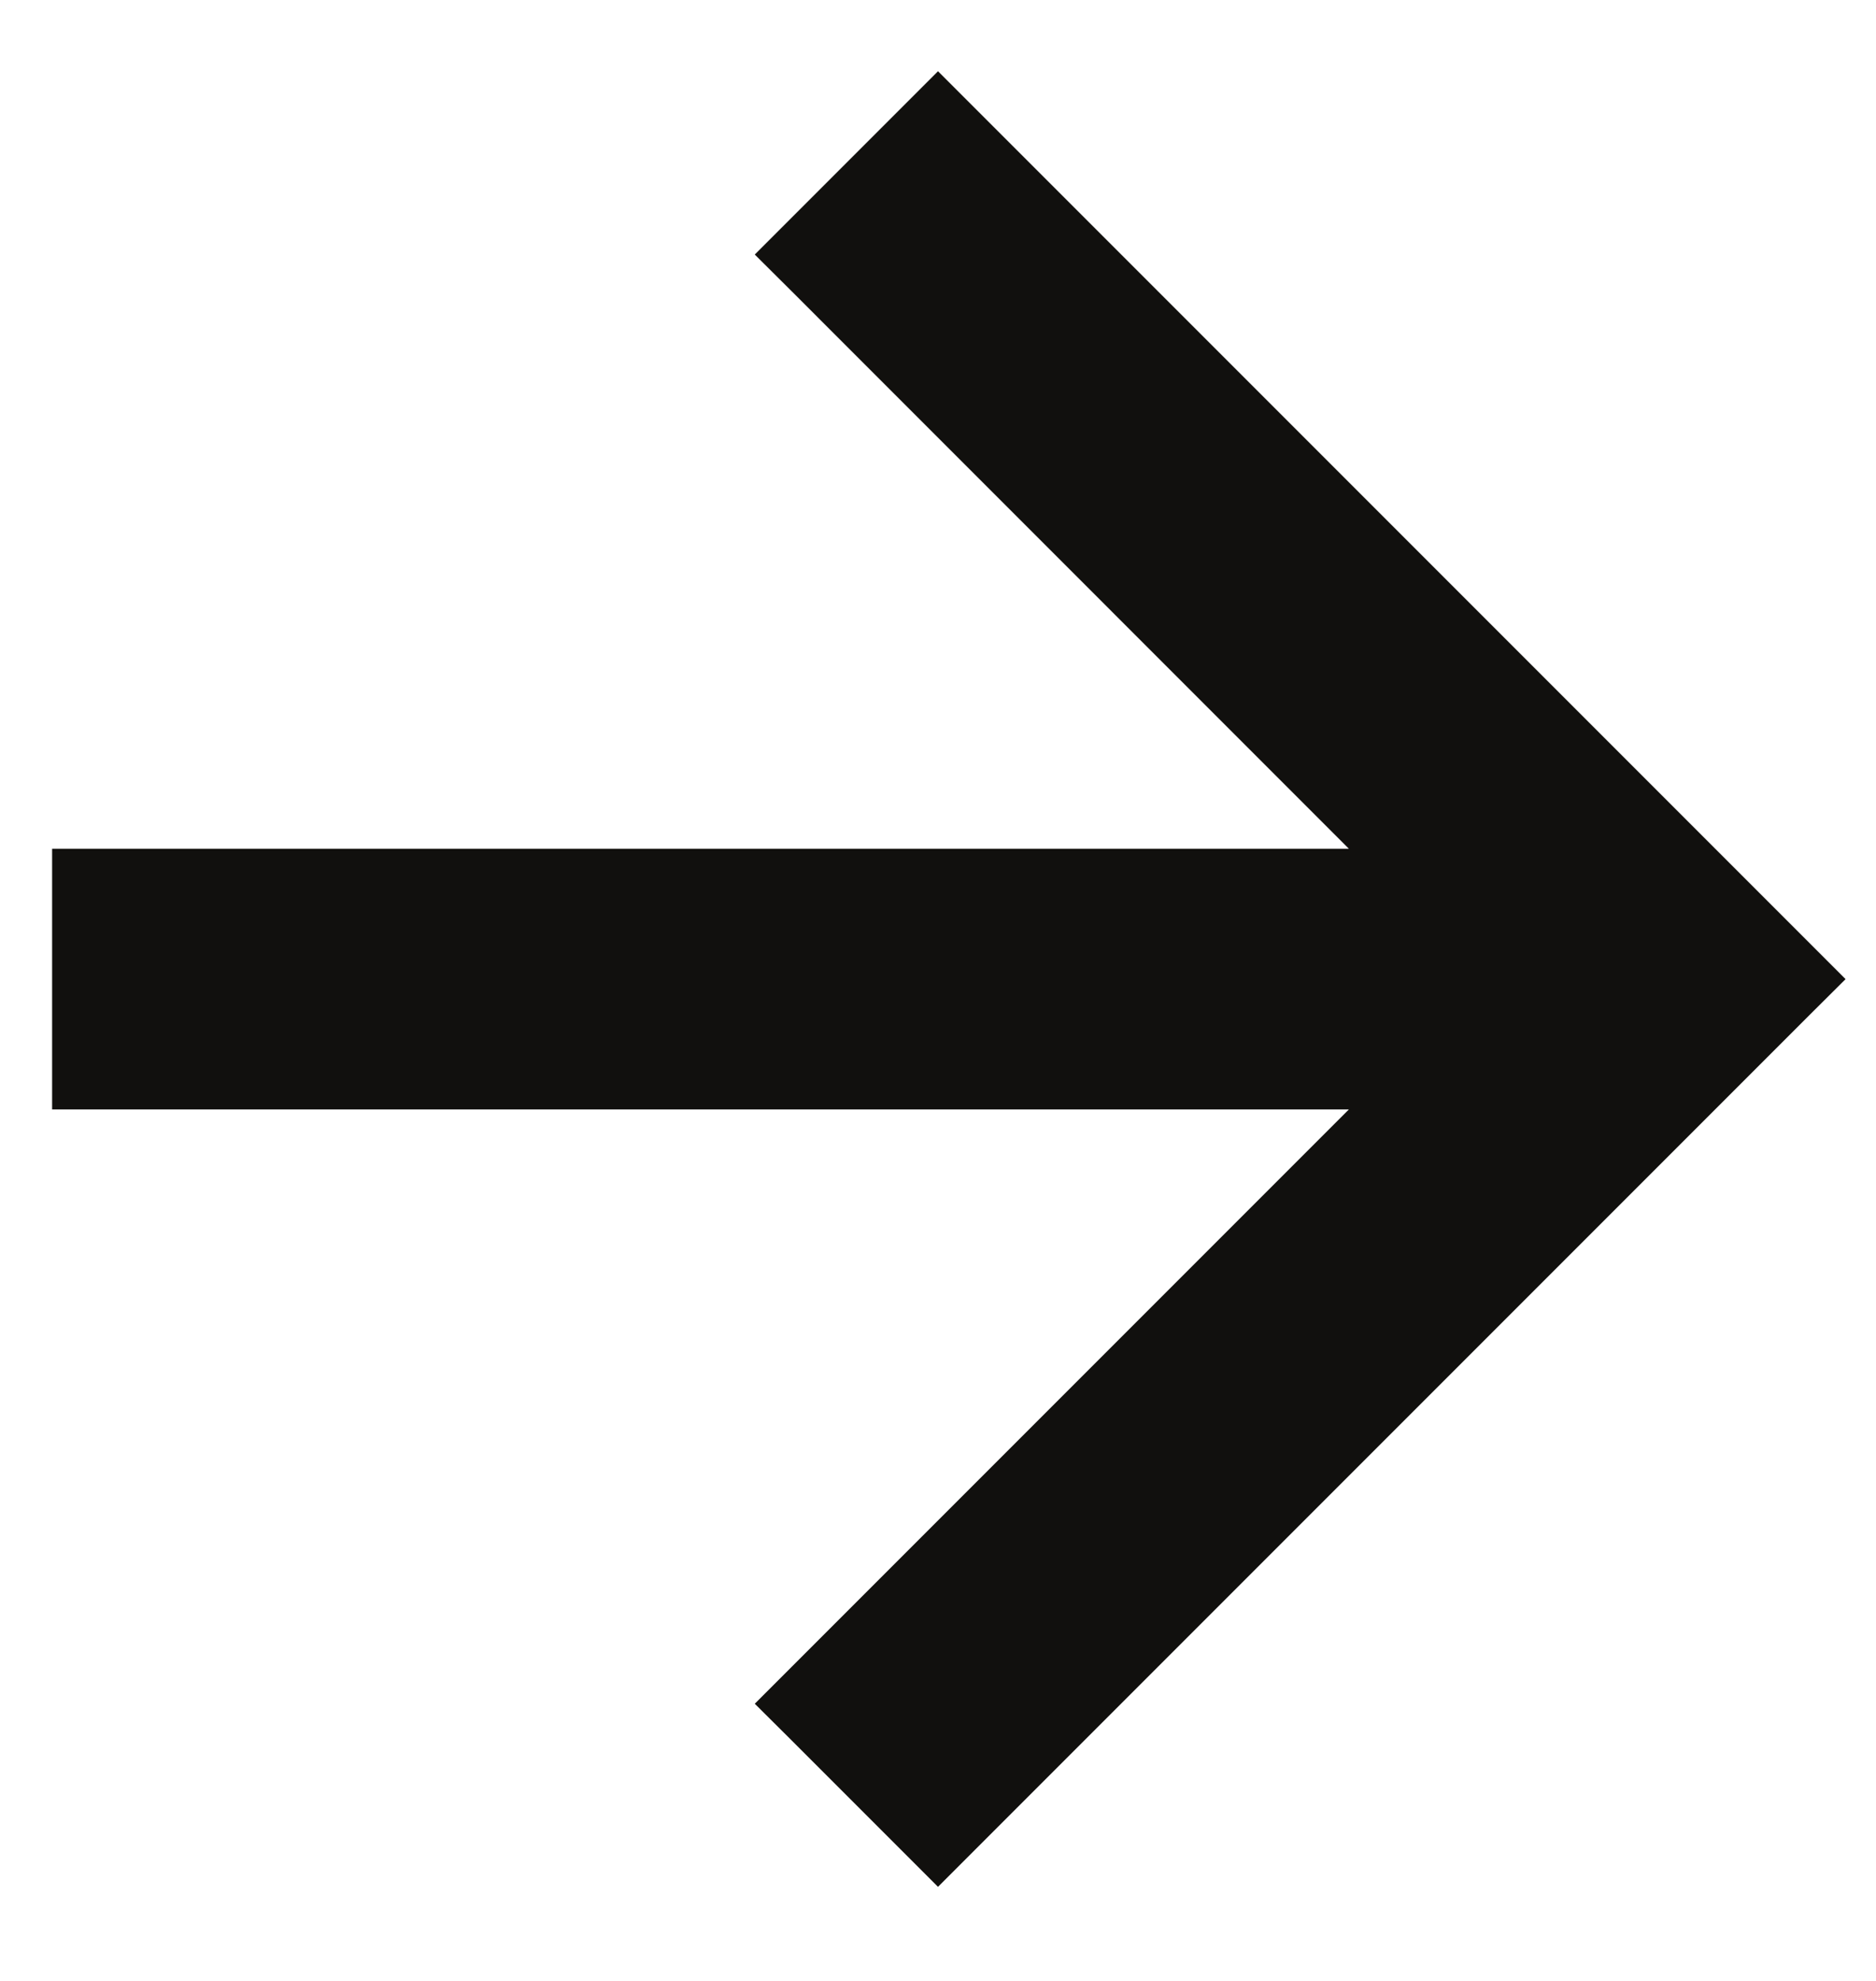
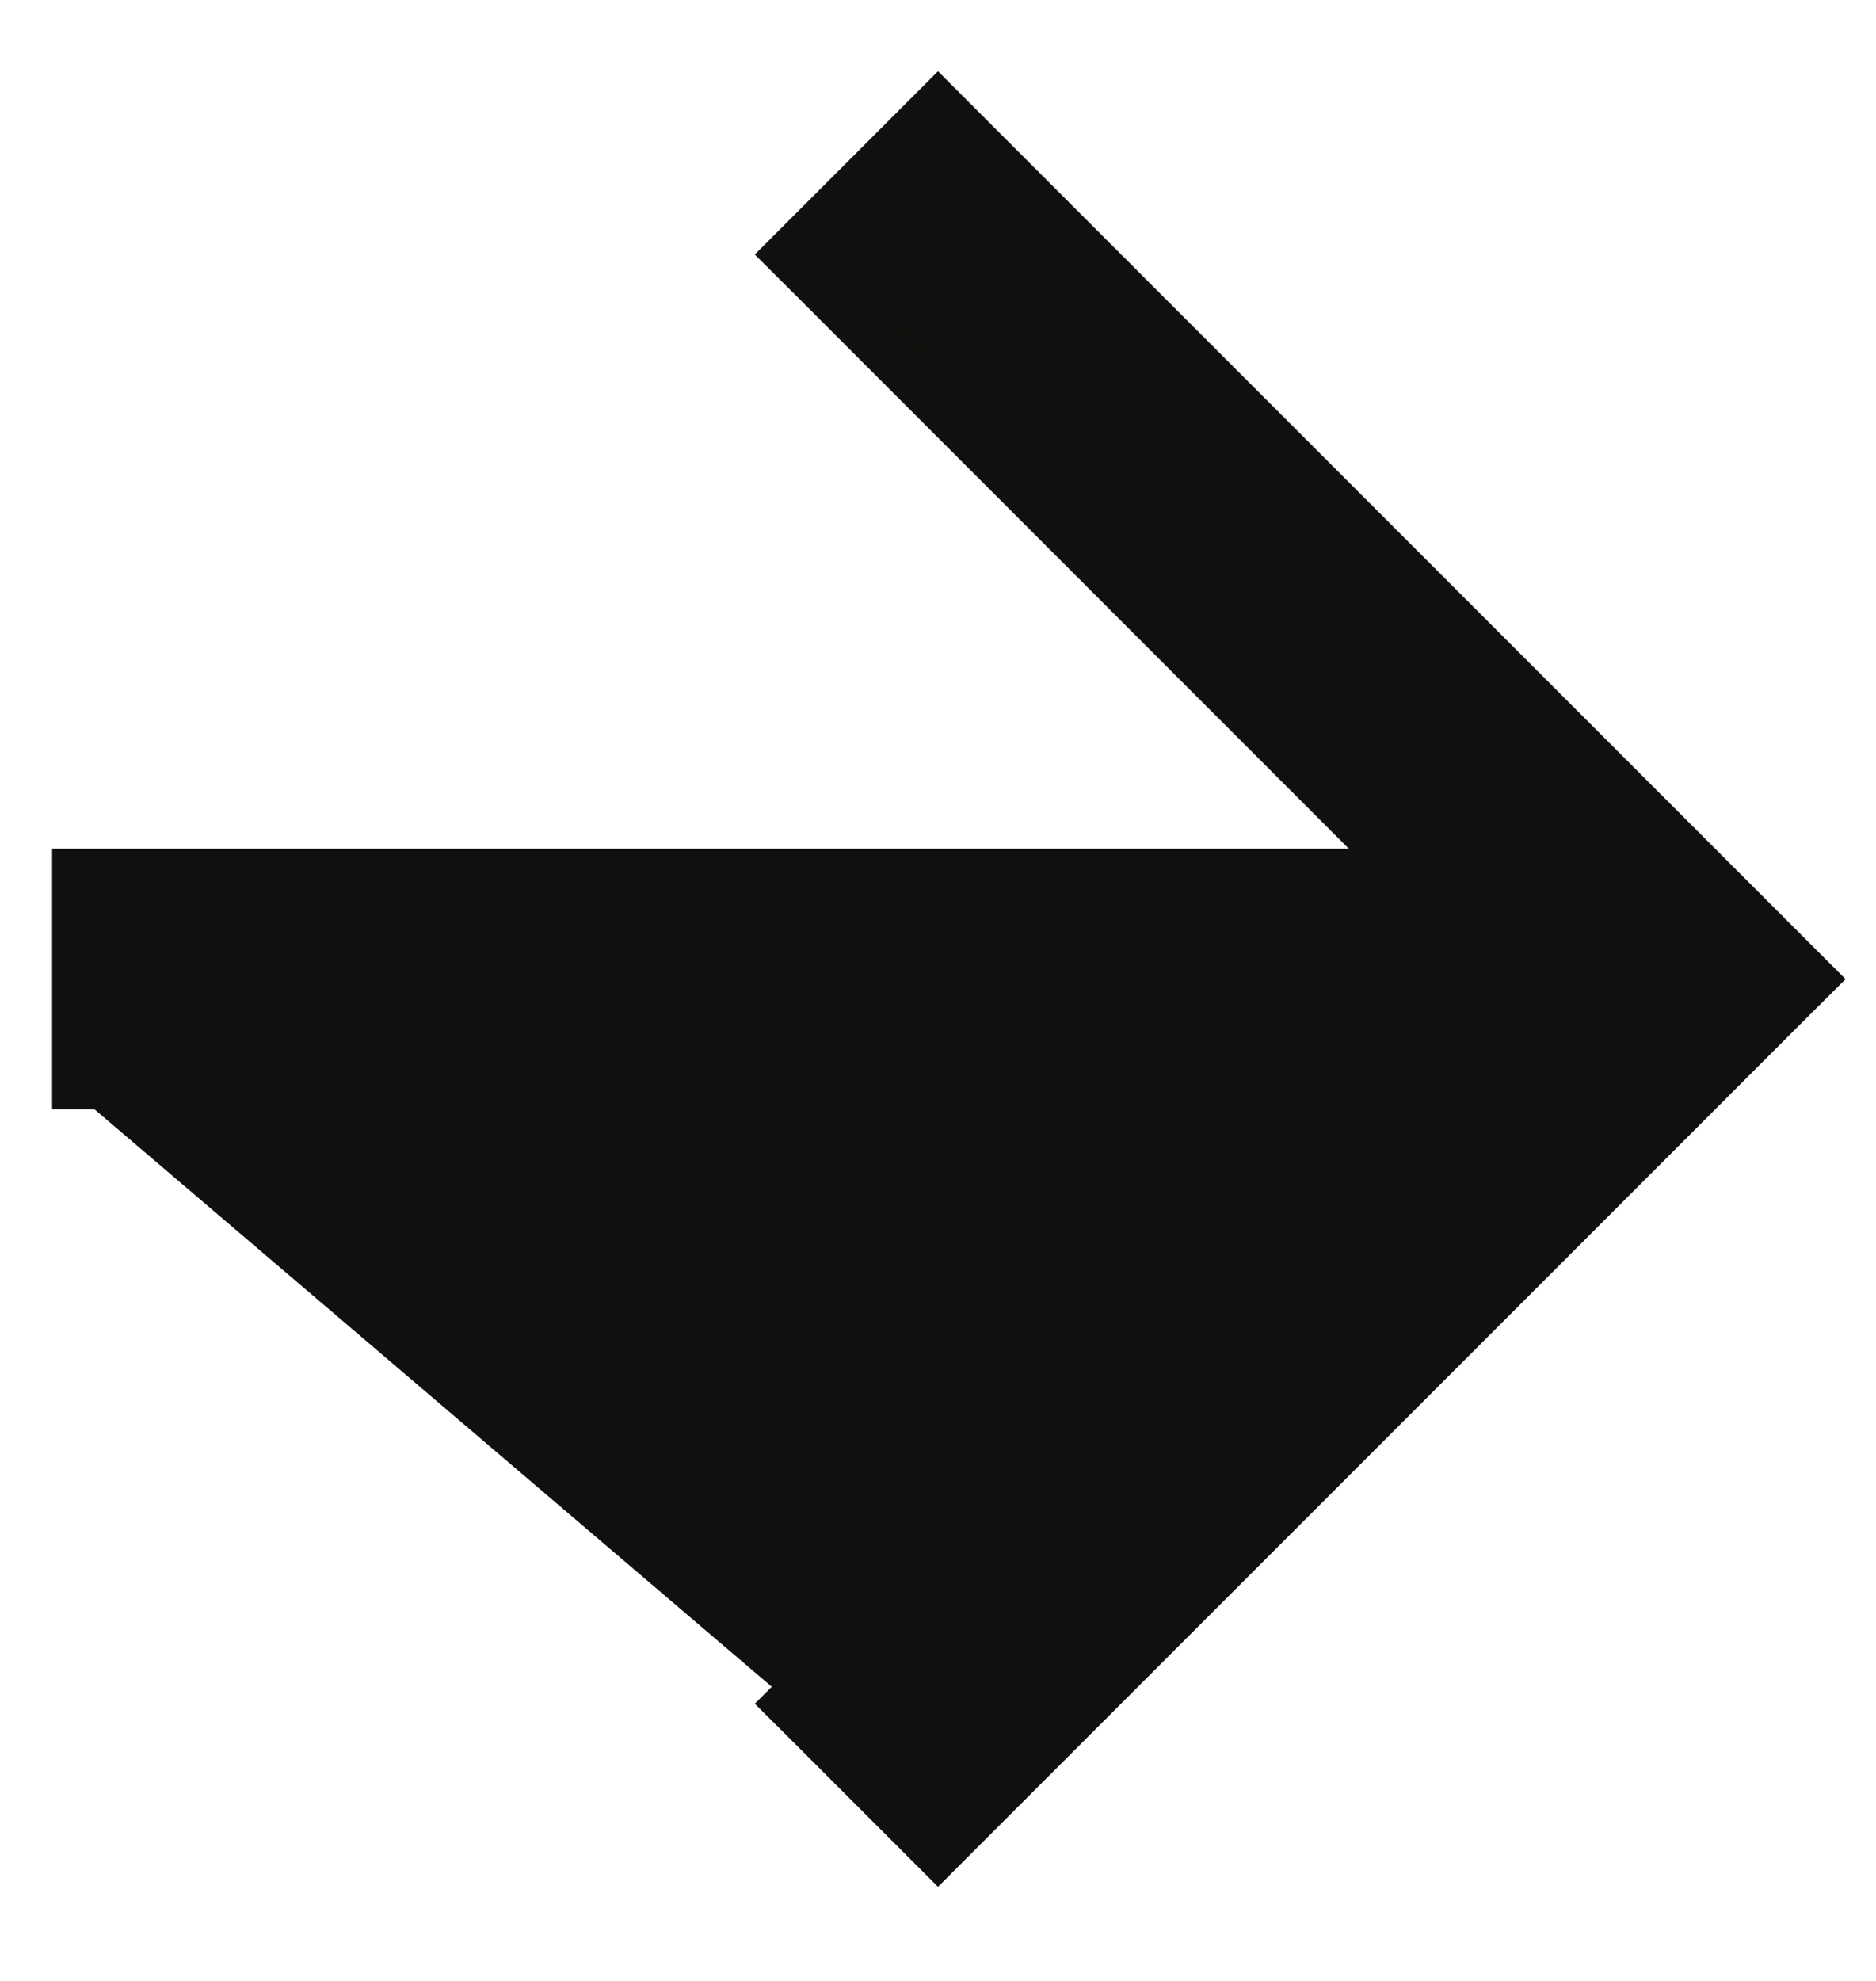
<svg xmlns="http://www.w3.org/2000/svg" width="18" height="19" viewBox="0 0 18 19" fill="none">
-   <path d="M7.773 2.617L13.546 8.391H1H0.75V8.641V10.141V10.391H1H13.546L7.773 16.164L7.596 16.341L7.773 16.517L8.823 17.567L9 17.744L9.177 17.567L17.177 9.567L17.354 9.391L17.177 9.214L9.177 1.214L9 1.037L8.823 1.214L7.773 2.264L7.596 2.441L7.773 2.617Z" fill="#11100E" stroke="#11100E" stroke-width="0.5" />
+   <path d="M7.773 2.617L13.546 8.391H1H0.75V8.641V10.141V10.391H1L7.773 16.164L7.596 16.341L7.773 16.517L8.823 17.567L9 17.744L9.177 17.567L17.177 9.567L17.354 9.391L17.177 9.214L9.177 1.214L9 1.037L8.823 1.214L7.773 2.264L7.596 2.441L7.773 2.617Z" fill="#11100E" stroke="#11100E" stroke-width="0.5" />
</svg>